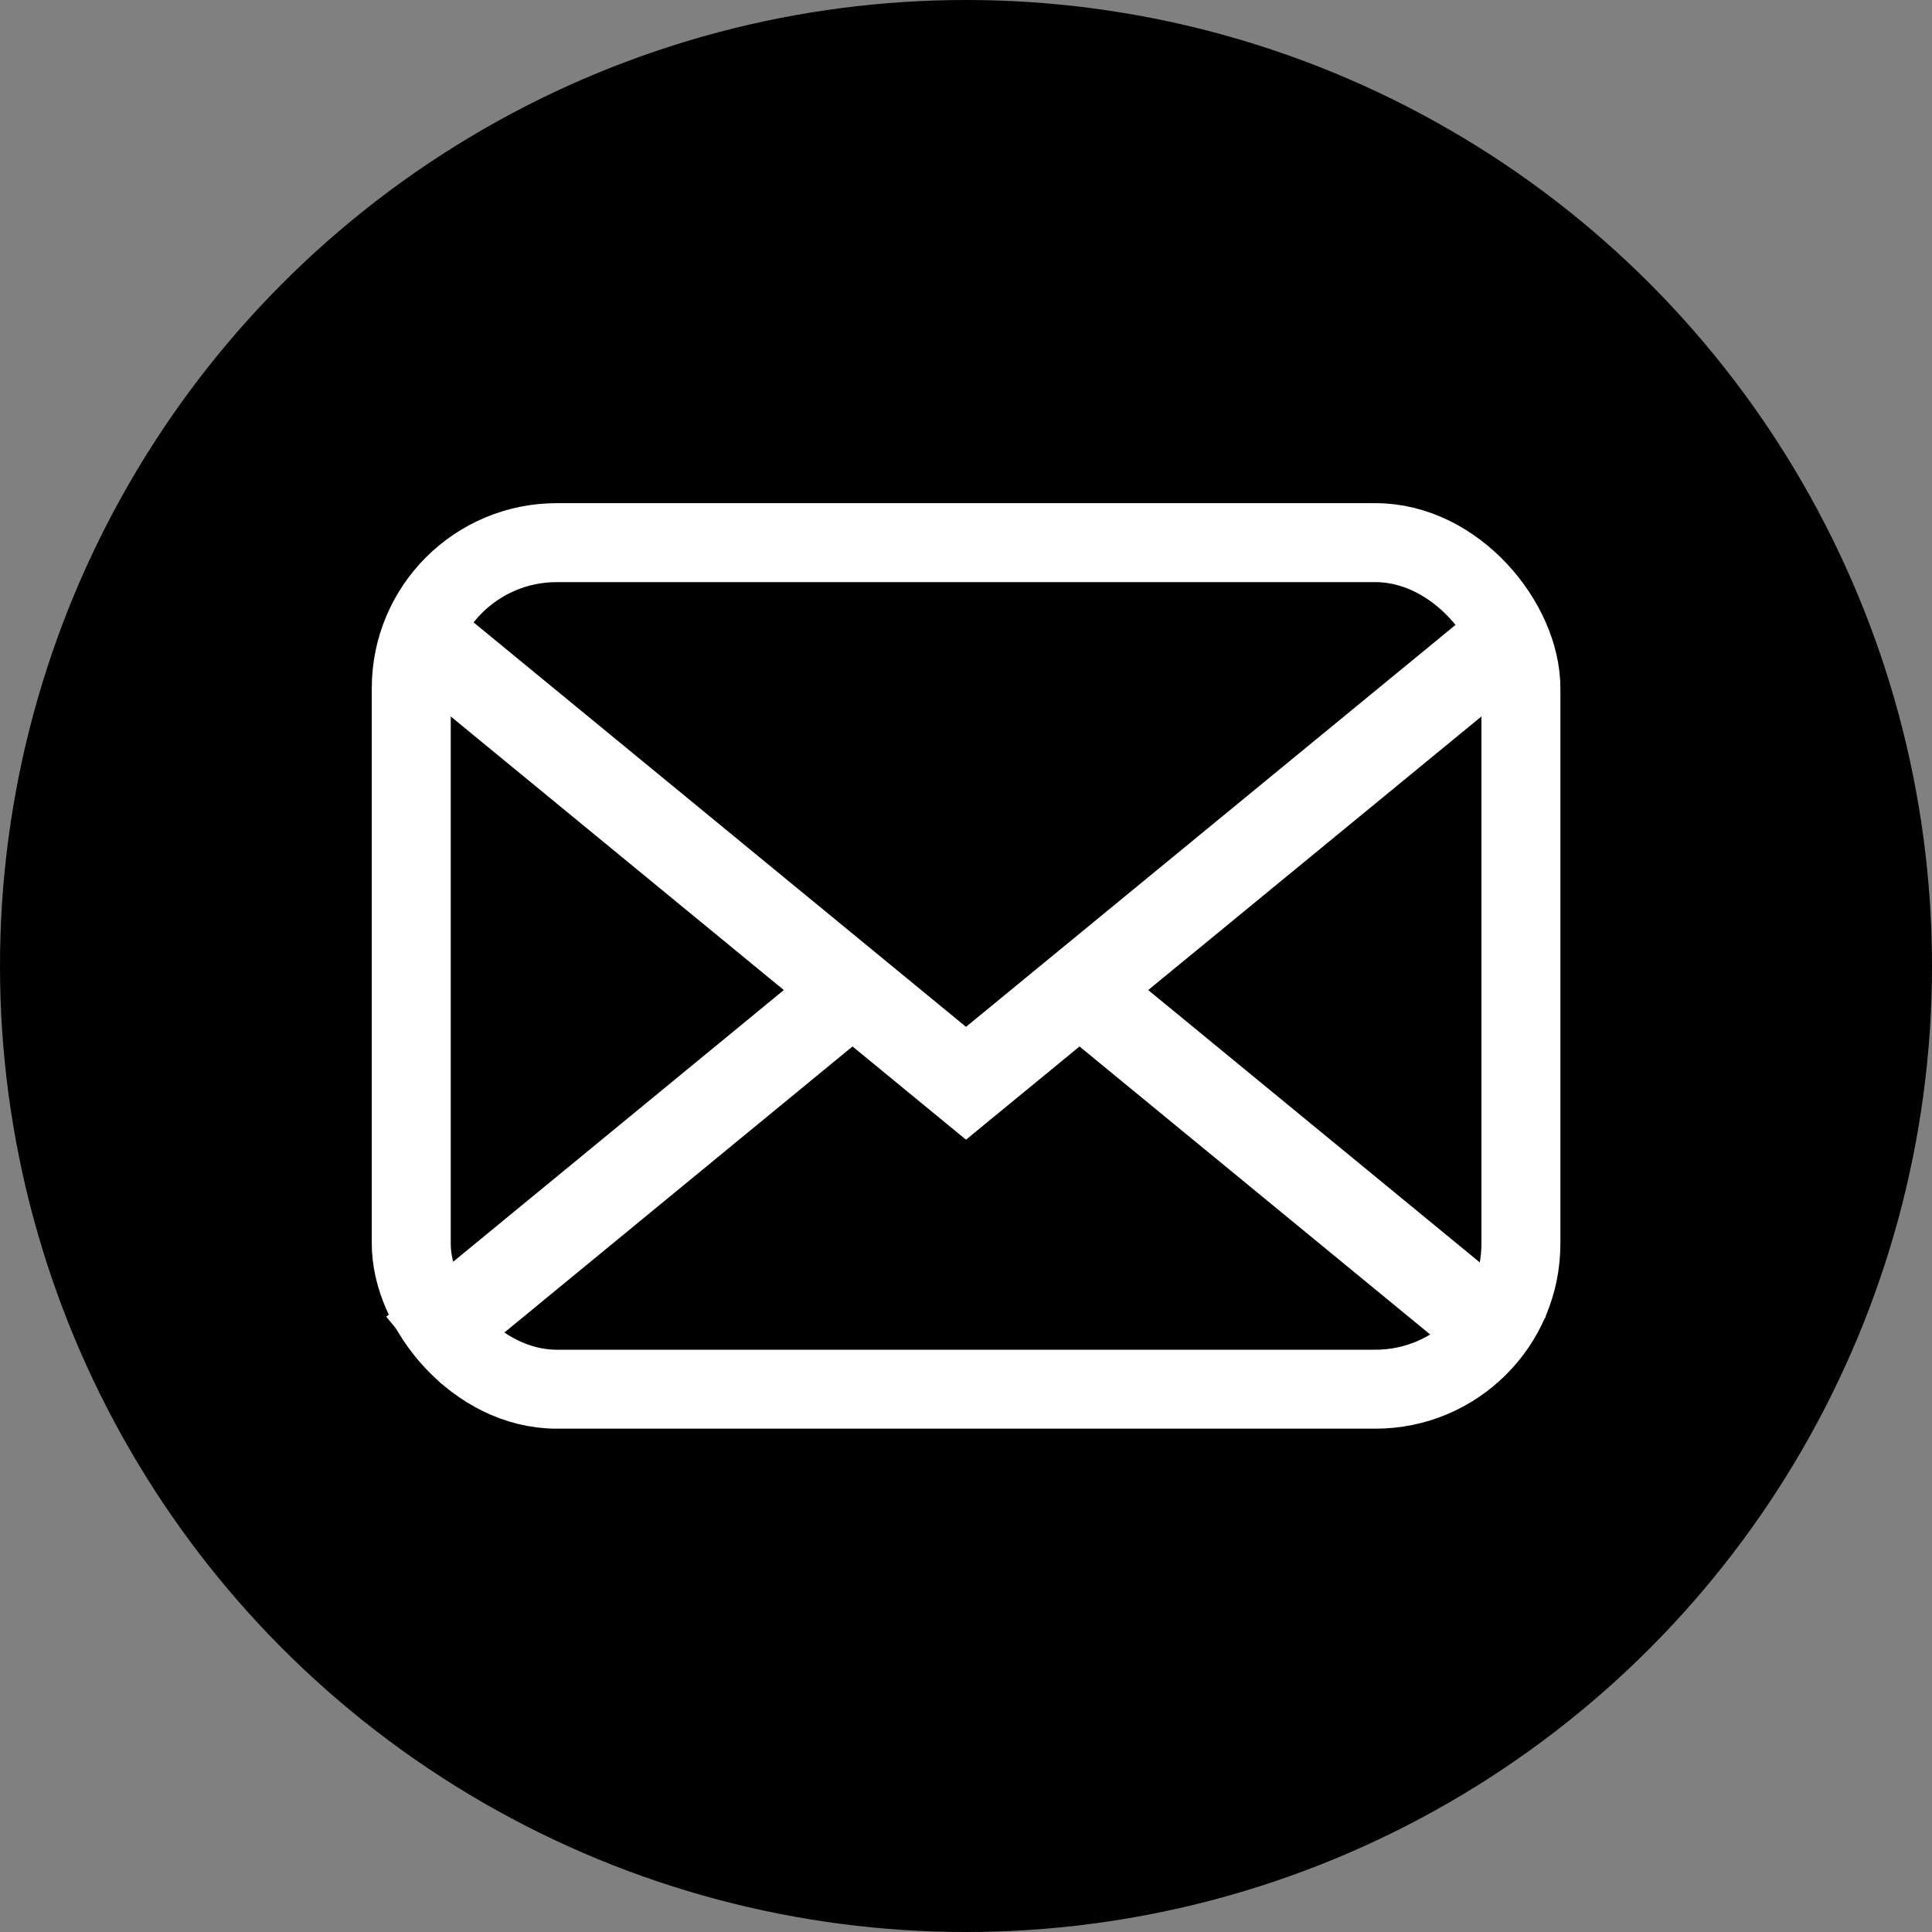
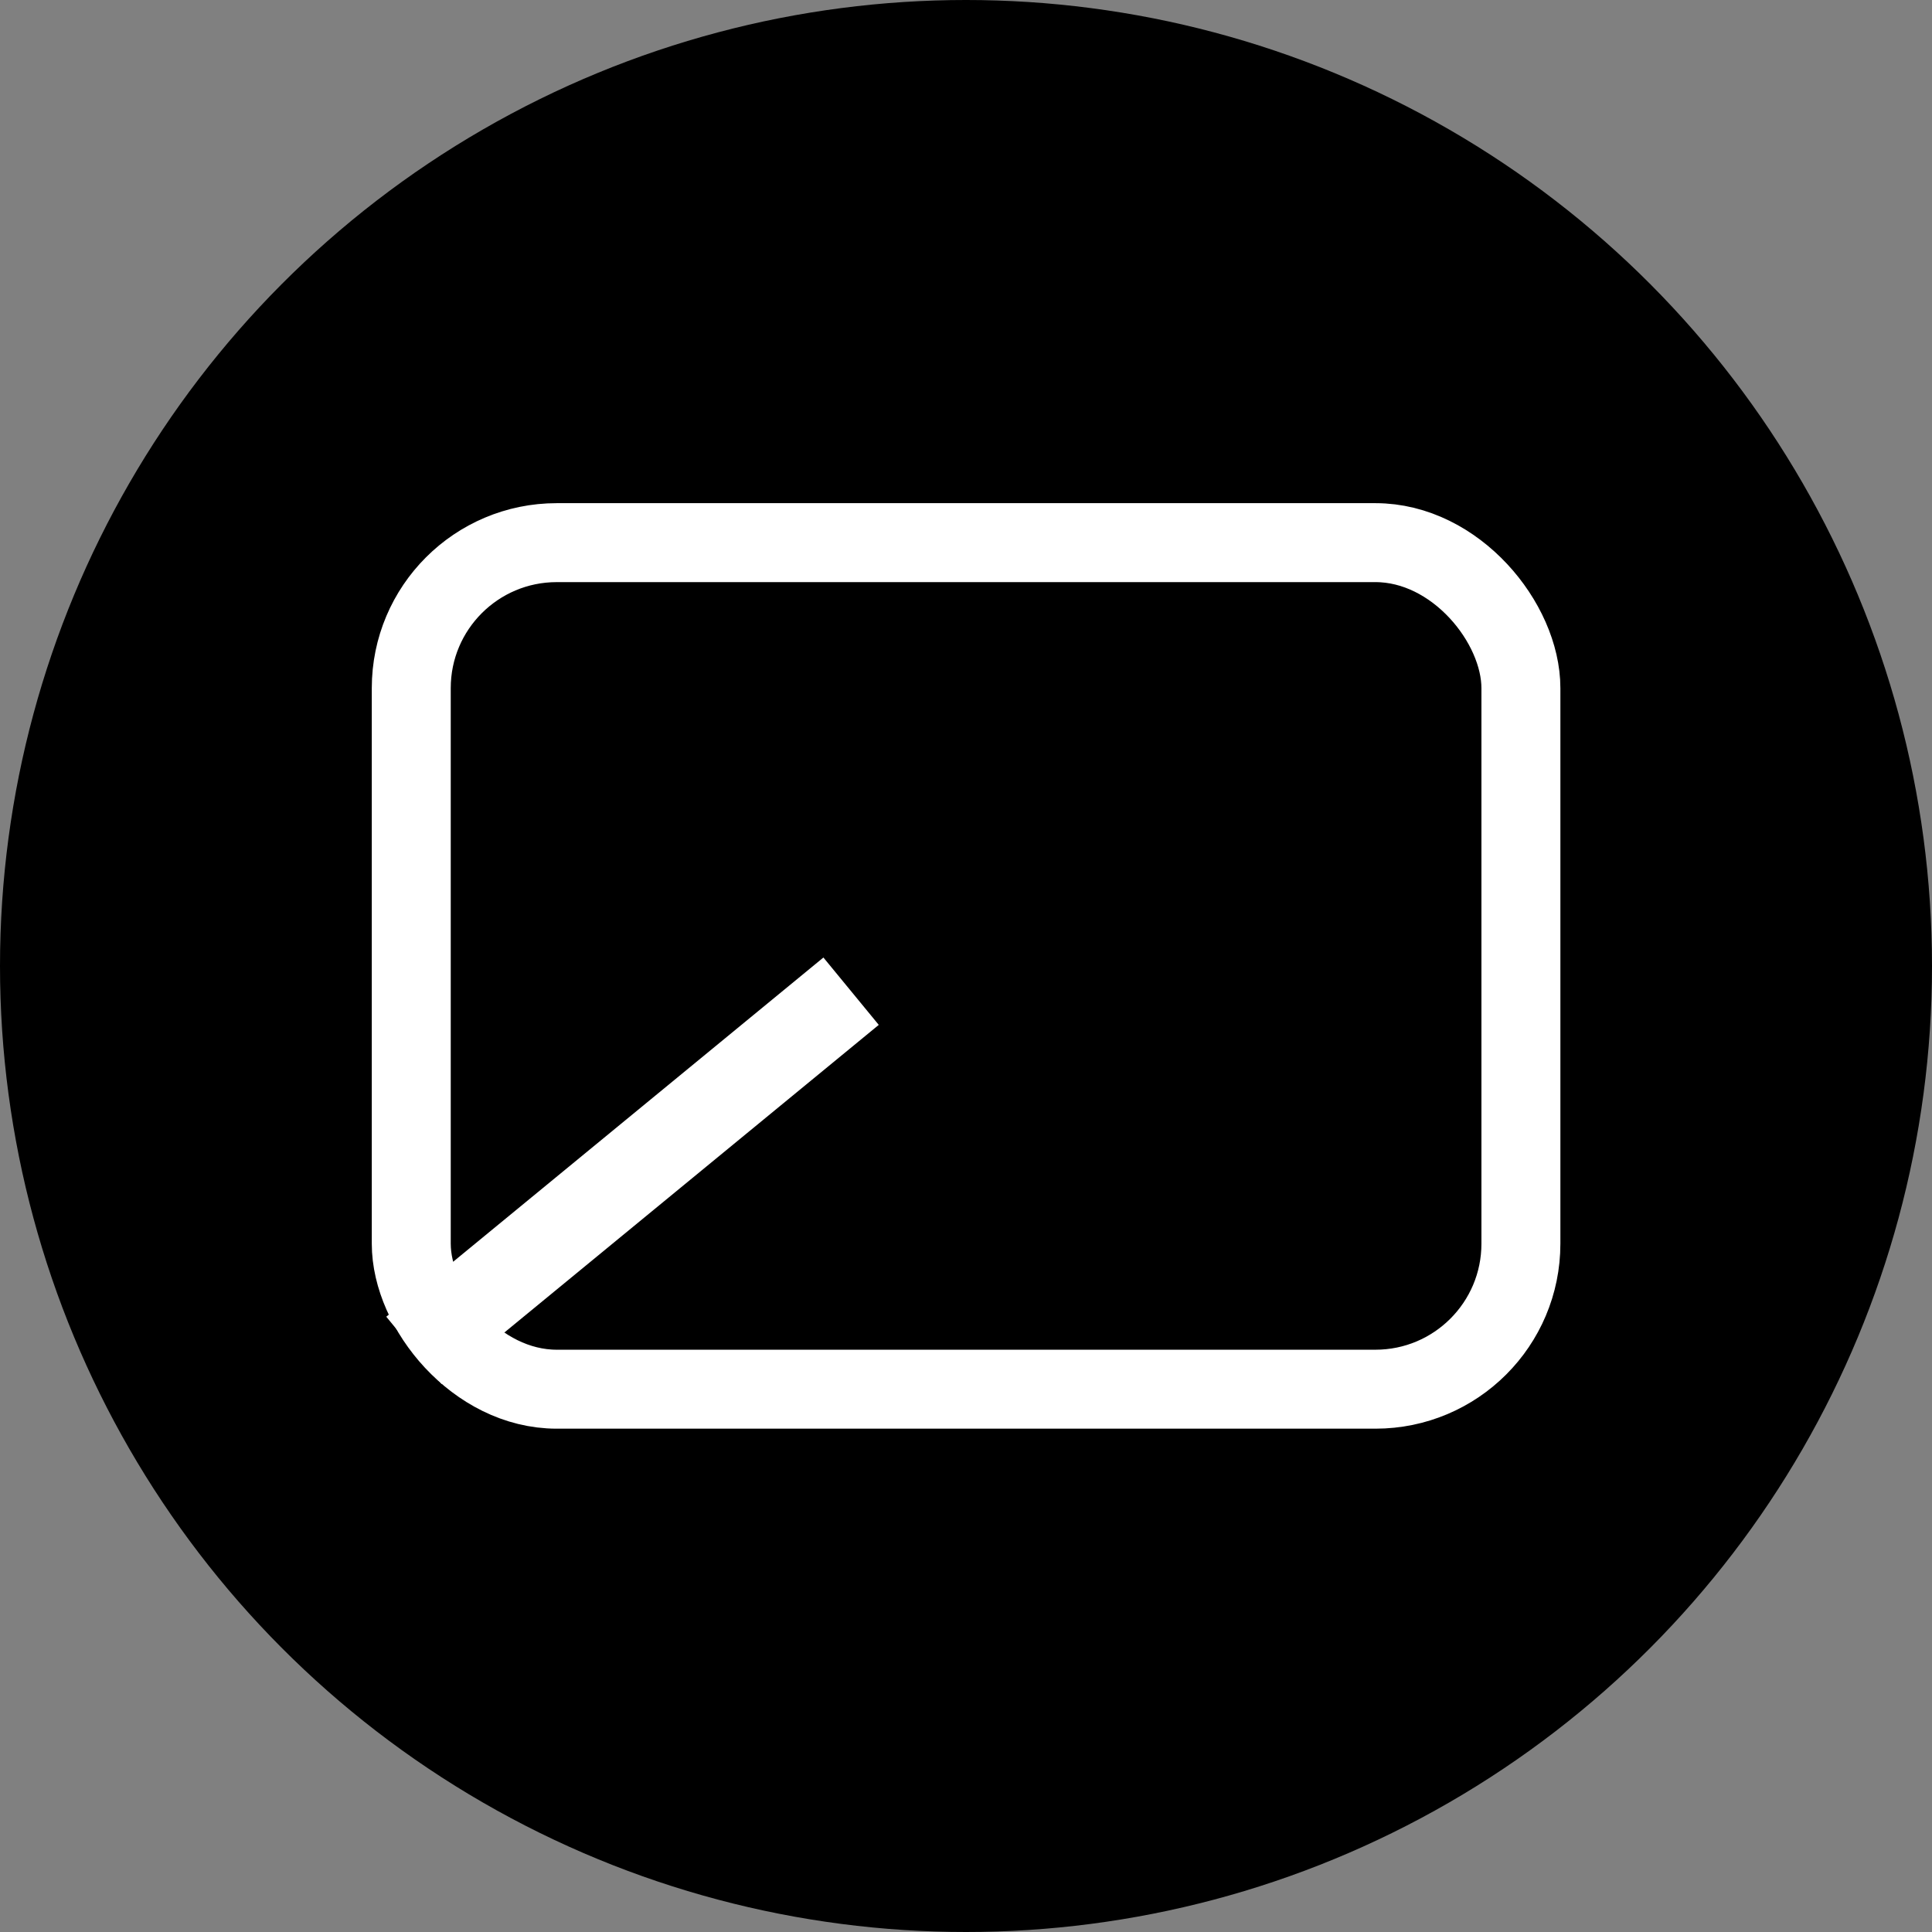
<svg xmlns="http://www.w3.org/2000/svg" id="_イヤー_2" viewBox="0 0 115 115">
  <rect x="0" y="0" width="115" height="115" fill="#808080" stroke="none" />
  <defs>
    <style>.cls-1{stroke-width:4.7px;}.cls-1,.cls-2{fill:none;stroke:#fff;stroke-miterlimit:10;}.cls-2{stroke-width:5.19px;}</style>
  </defs>
  <g id="_イヤー_1-2">
    <g>
      <circle cx="57.5" cy="57.5" r="57.5" />
      <g>
        <rect class="cls-1" x="24.48" y="32.3" width="66.05" height="50.39" rx="8.66" ry="8.66" />
-         <polyline class="cls-2" points="90.37 37.49 57.5 64.48 24.64 37.49" />
-         <line class="cls-2" x1="64.23" y1="58.91" x2="90.37" y2="80.38" />
        <line class="cls-2" x1="24.64" y1="80.38" x2="50.66" y2="59" />
      </g>
    </g>
  </g>
</svg>